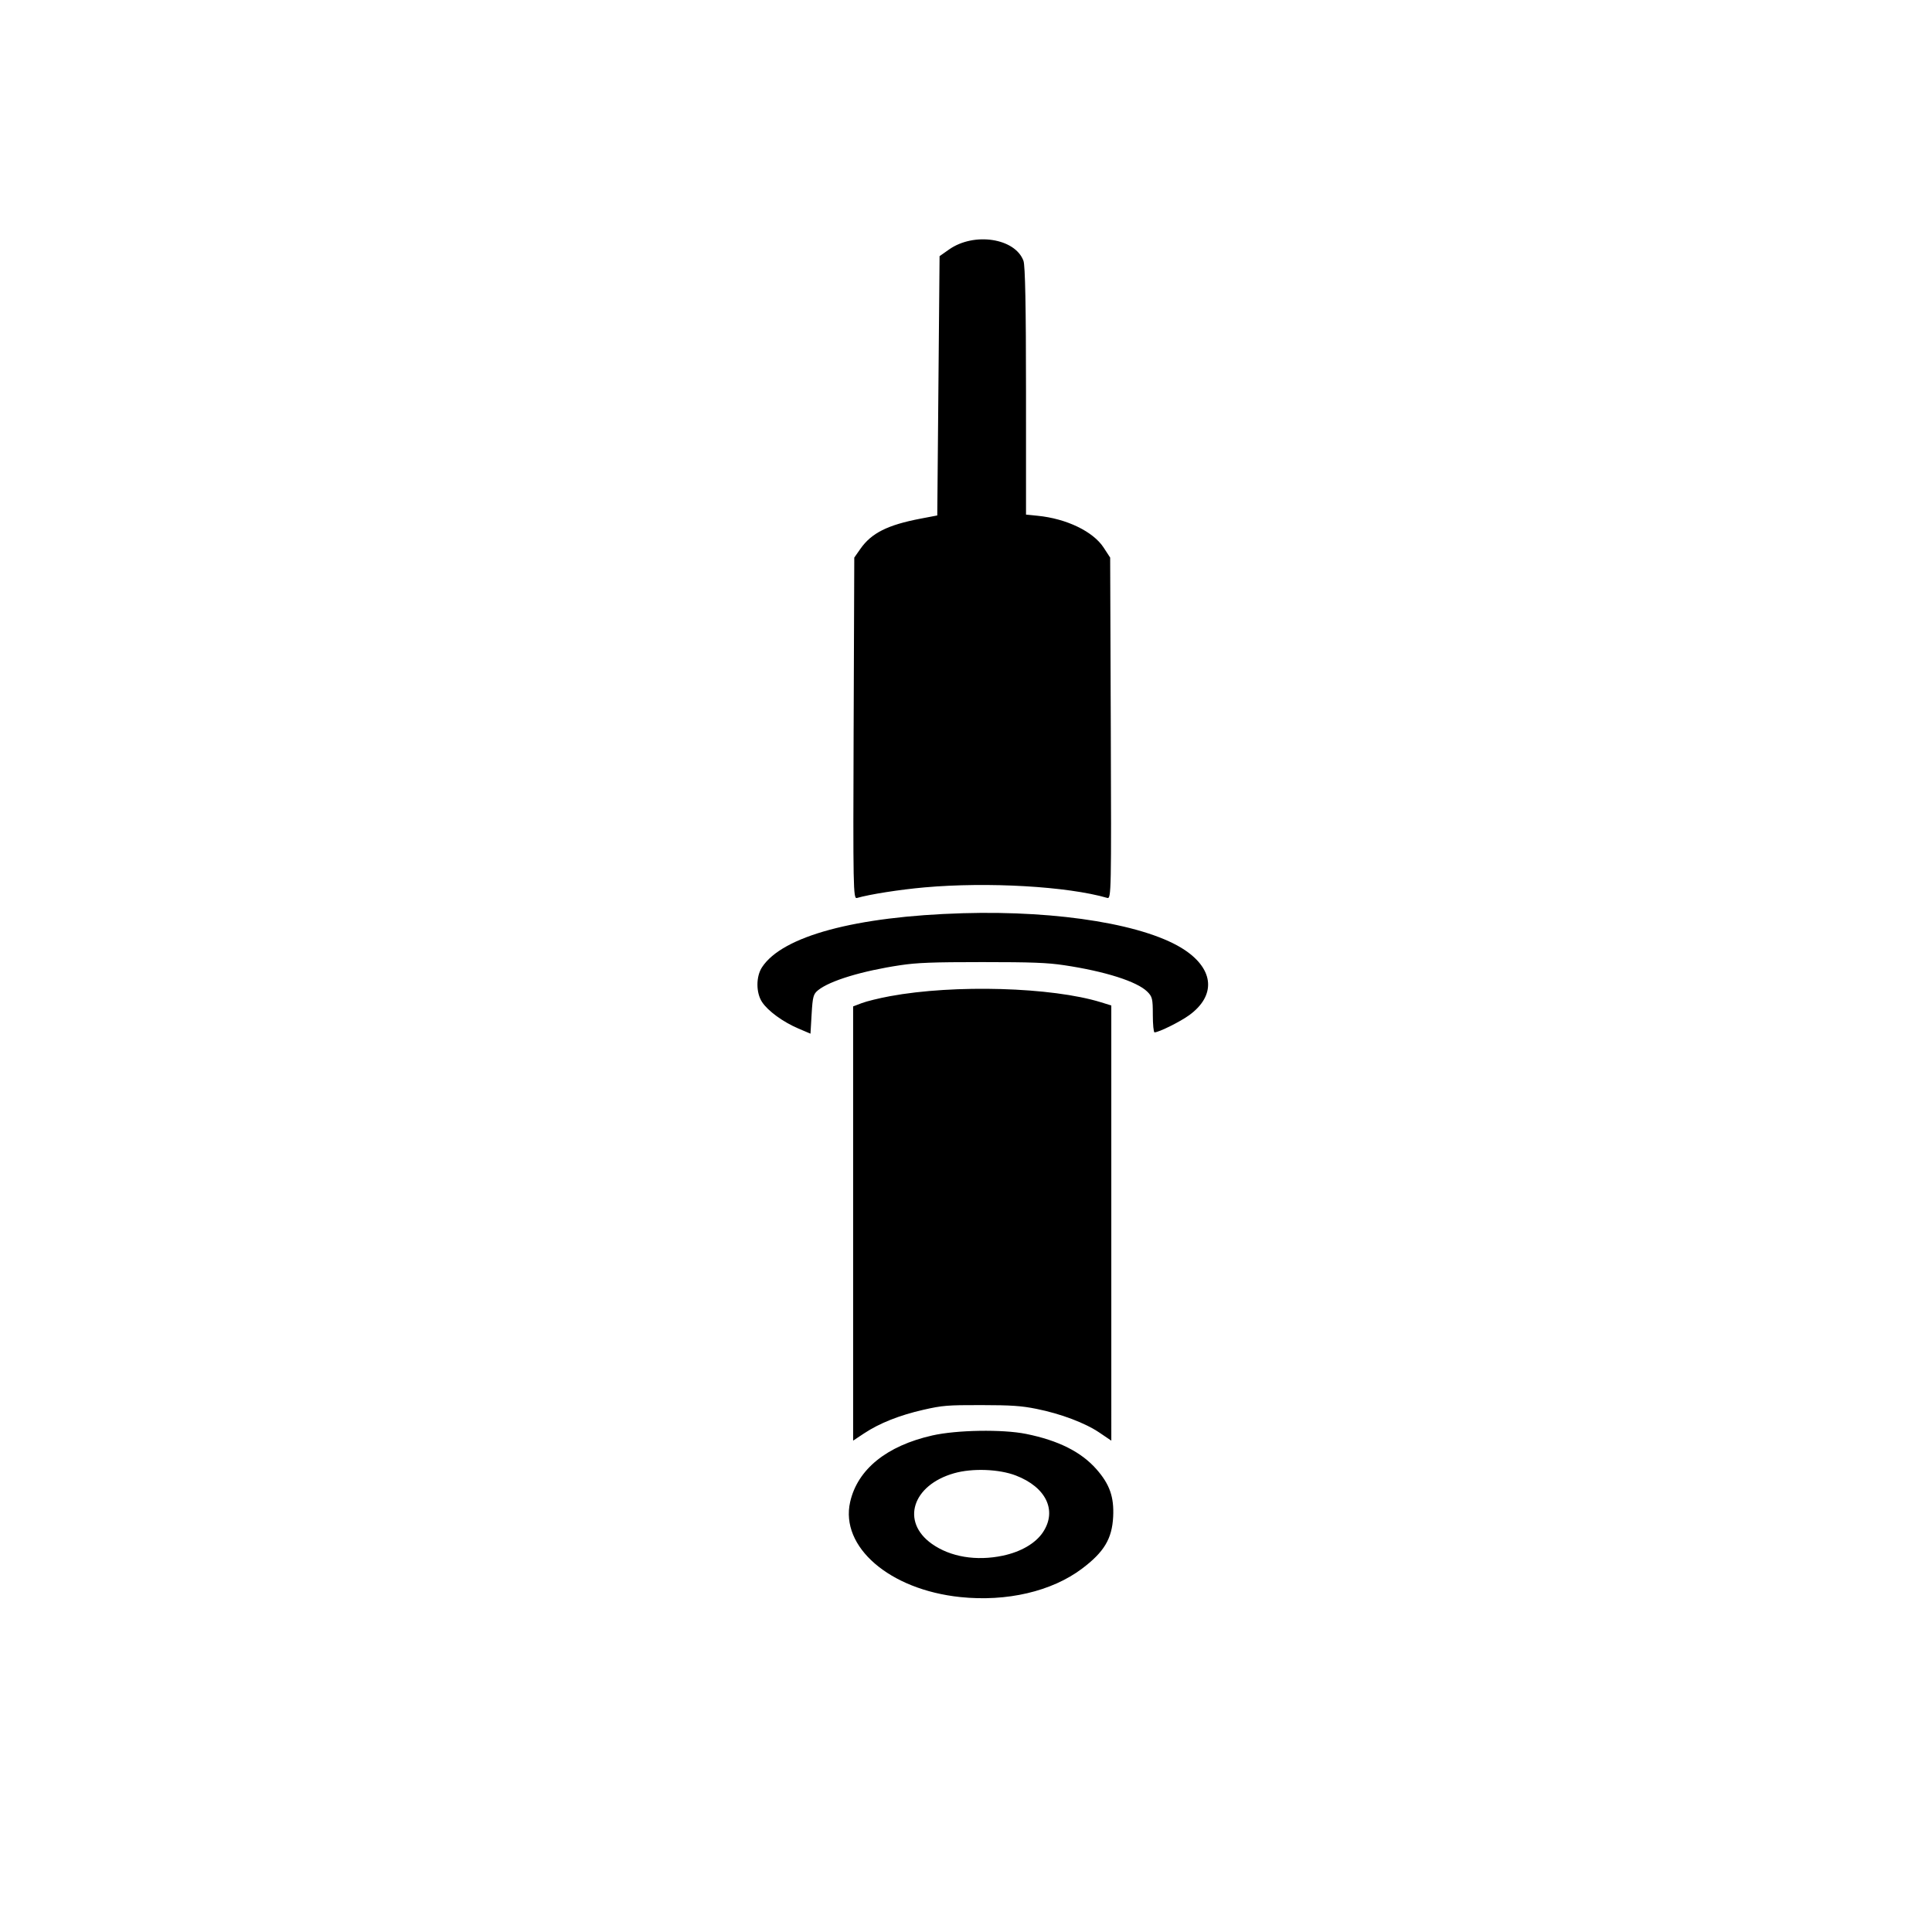
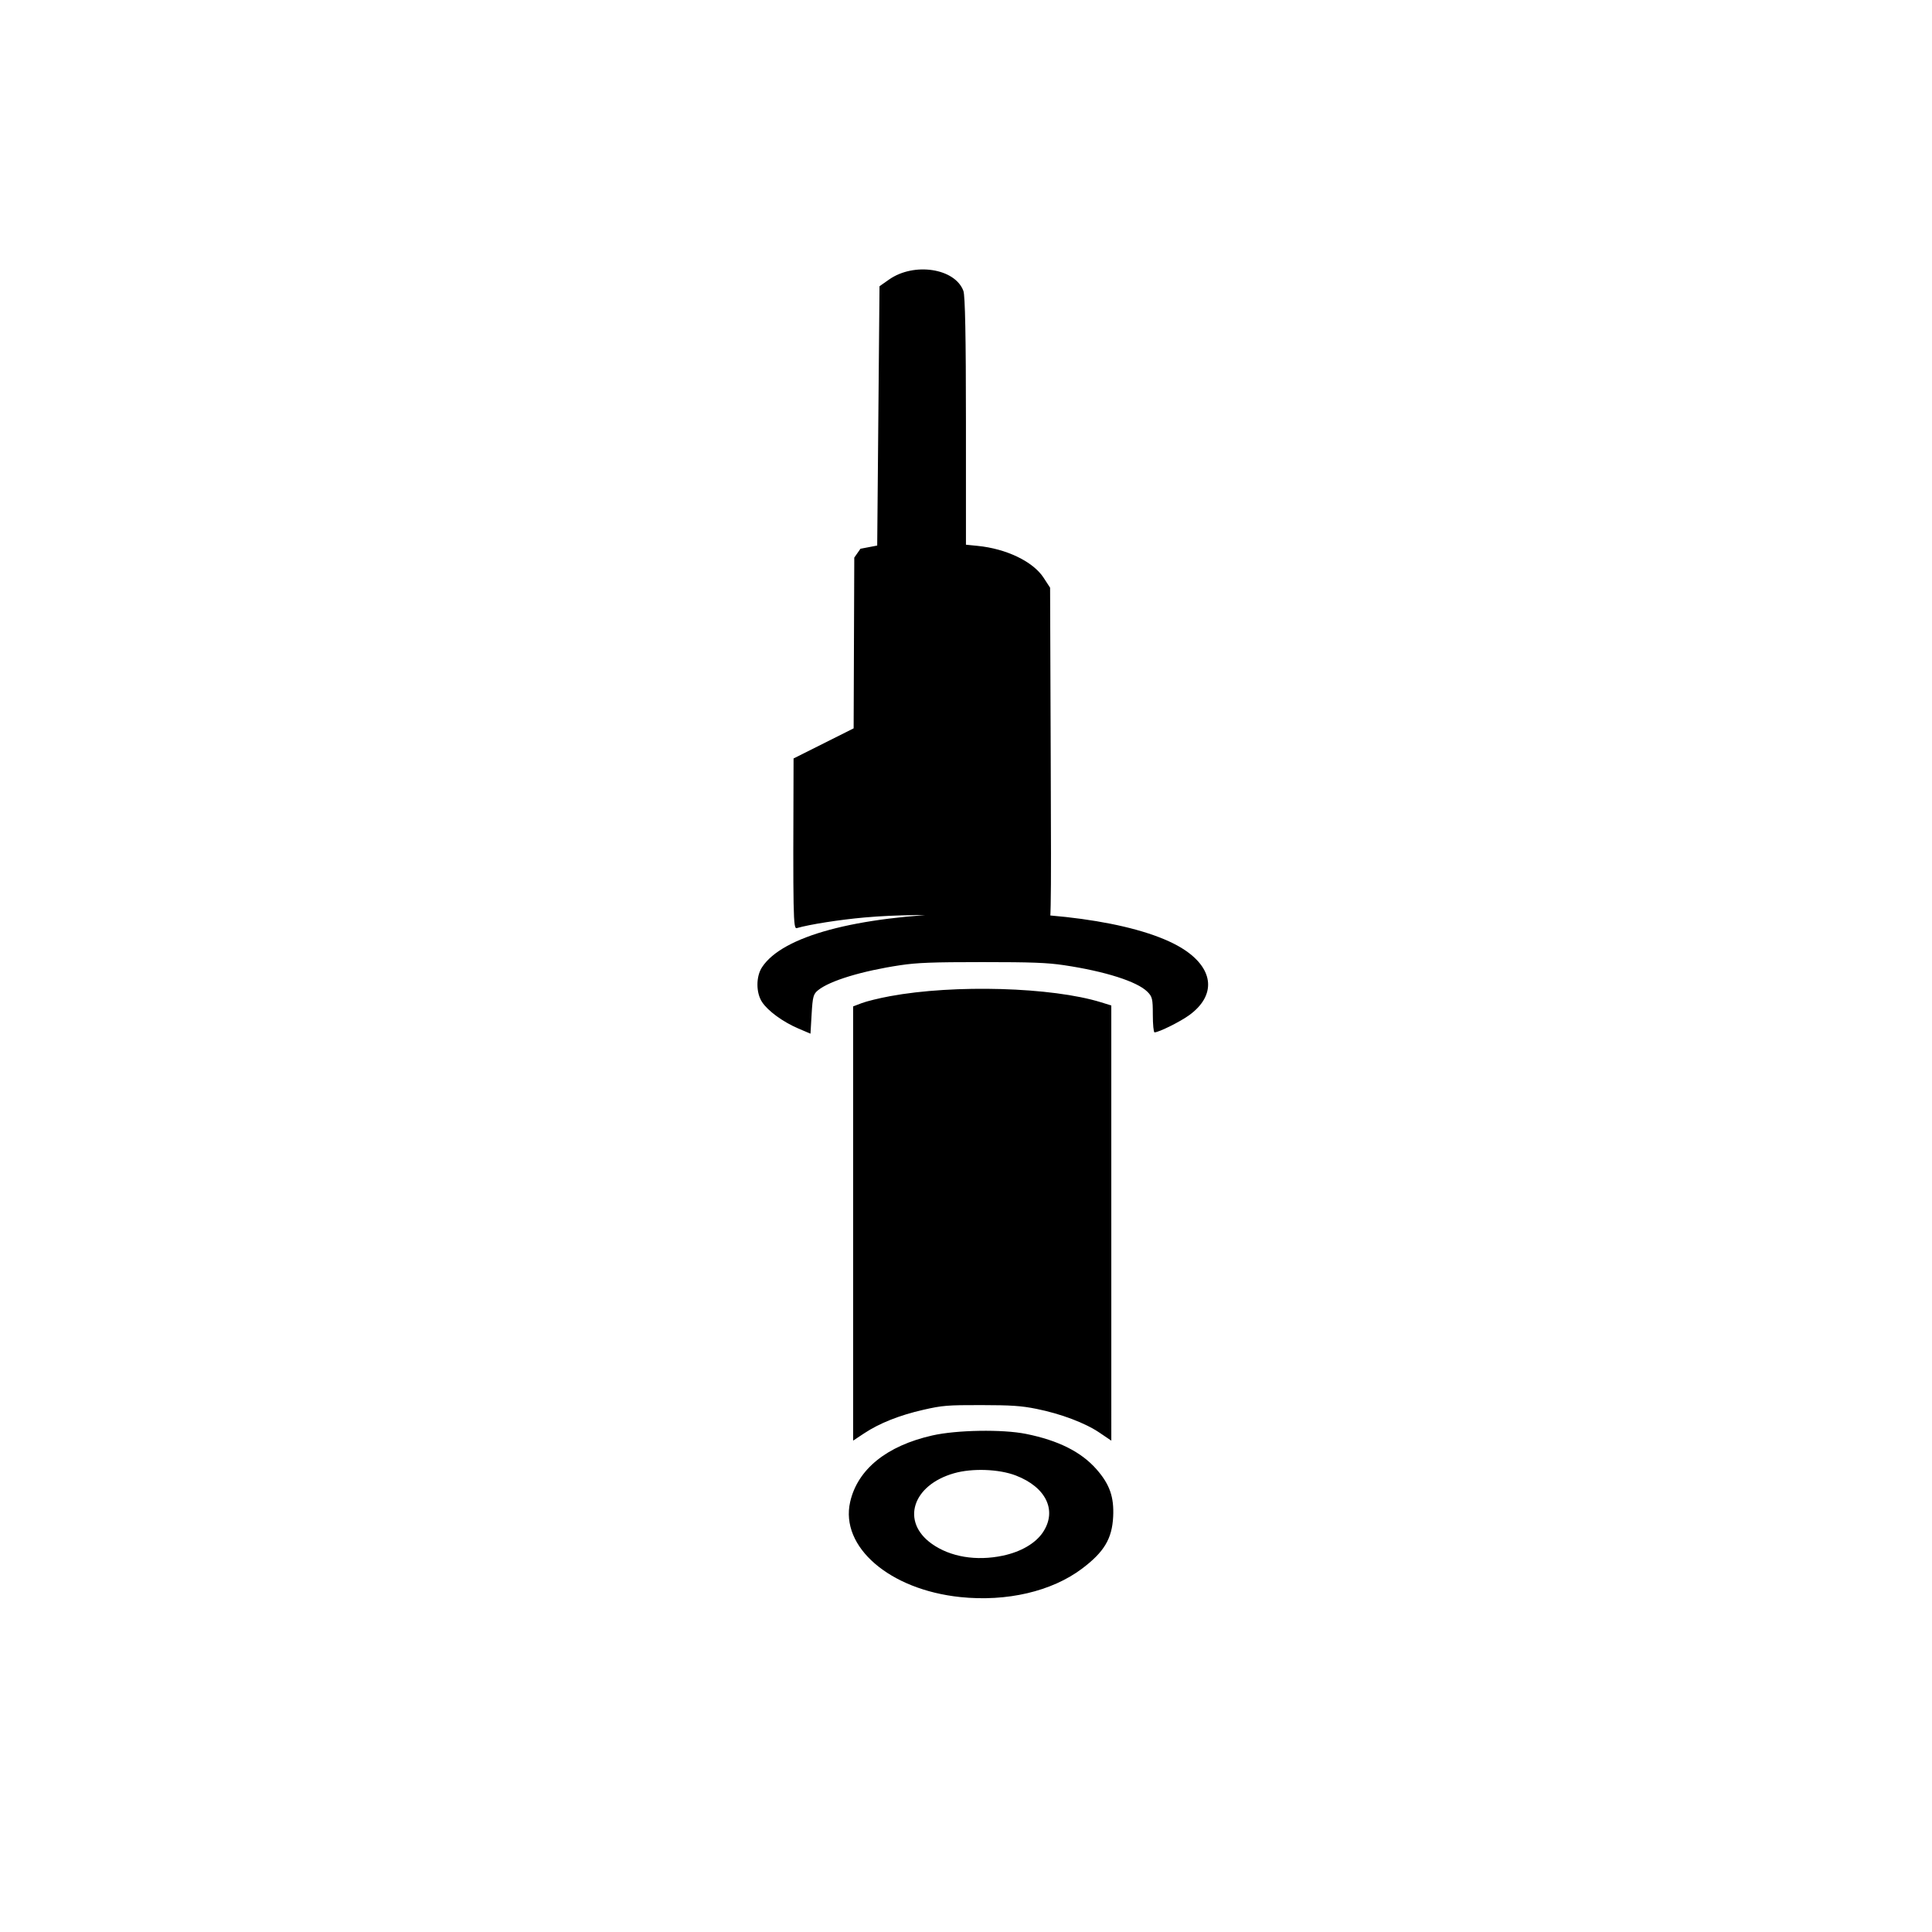
<svg xmlns="http://www.w3.org/2000/svg" xmlns:ns1="http://sodipodi.sourceforge.net/DTD/sodipodi-0.dtd" xmlns:ns2="http://www.inkscape.org/namespaces/inkscape" version="1.1" id="svg1" width="500" height="500" viewBox="0 0 500 500" ns1:docname="Working electrodes.svg" ns2:version="1.2.2 (732a01da63, 2022-12-09)" xml:space="preserve">
  <defs id="defs1" />
  <ns1:namedview id="namedview1" pagecolor="#ffffff" bordercolor="#000000" borderopacity="0.25" ns2:showpageshadow="2" ns2:pageopacity="0.0" ns2:pagecheckerboard="0" ns2:deskcolor="#d1d1d1" showgrid="false" ns2:zoom="1.1412703" ns2:cx="-112.15573" ns2:cy="236.57849" ns2:window-width="1920" ns2:window-height="1094" ns2:window-x="-11" ns2:window-y="-11" ns2:window-maximized="1" ns2:current-layer="g1" />
  <g ns2:groupmode="layer" ns2:label="Image" id="g1">
-     <path style="fill:#000000;stroke-width:0.518" d="m 248.531,413.32 c -18.32,-1.908 -31.157,-12.993 -28.512,-24.62 1.92,-8.442 9.438,-14.526 21.257,-17.204 6.315,-1.431 18.18,-1.628 24.259,-0.404 8.358,1.684 14.263,4.645 18.223,9.138 3.424,3.884 4.585,7.184 4.327,12.295 -0.288,5.714 -2.346,9.14 -8.078,13.452 -7.816,5.88 -19.454,8.595 -31.476,7.343 z m 10.998,-10.714 c 4.715,-0.997 8.497,-3.21 10.401,-6.087 3.703,-5.596 0.808,-11.637 -7.027,-14.658 -4.34,-1.674 -11.258,-1.93 -15.968,-0.592 -10.855,3.083 -13.844,12.562 -5.765,18.282 4.785,3.388 11.499,4.505 18.359,3.055 z m -38.74,-85.96 v -56.188 l 2.237,-0.855 c 1.231,-0.47 4.519,-1.277 7.308,-1.792 16.683,-3.085 41.906,-2.354 54.622,1.584 l 2.648,0.82 0.002,56.313 0.002,56.313 -3.046,-2.062 c -3.735,-2.529 -10.003,-4.895 -16.344,-6.17 -3.91,-0.786 -6.5,-0.962 -14.319,-0.973 -8.716,-0.013 -10.012,0.093 -14.915,1.212 -6.238,1.424 -11.387,3.472 -15.372,6.114 l -2.824,1.872 z m -14.18,-50.47 c -3.978,-1.695 -7.879,-4.542 -9.397,-6.859 -1.58,-2.411 -1.583,-6.567 -0.007,-8.985 5.257,-8.066 24.199,-13.169 51.923,-13.989 25.197,-0.745 47.903,3.035 57.579,9.586 7.513,5.087 7.949,11.765 1.094,16.775 -2.333,1.705 -7.883,4.462 -9.005,4.472 -0.246,0.003 -0.447,-2.049 -0.447,-4.558 0,-4.127 -0.137,-4.698 -1.436,-5.98 -2.669,-2.635 -10.927,-5.26 -21.534,-6.845 -4.34,-0.649 -8.401,-0.803 -21.18,-0.803 -12.778,0 -16.84,0.154 -21.18,0.803 -9.904,1.48 -18.205,4 -21.277,6.457 -1.245,0.996 -1.426,1.658 -1.693,6.191 l -0.298,5.076 -3.143,-1.339 z m 14.312,-77.679 0.166,-44.194 1.602,-2.287 c 2.849,-4.066 7.032,-6.162 15.545,-7.79 l 4.331,-0.828 0.298,-33.554 0.298,-33.554 2.46,-1.728 c 6.477,-4.549 17.088,-2.93 19.251,2.937 0.447,1.212 0.656,11.92 0.658,33.729 l 0.003,31.953 3.028,0.302 c 7.464,0.746 14.34,4.06 17.053,8.221 l 1.695,2.6 0.163,44.193 c 0.156,42.158 0.115,44.179 -0.895,43.886 -10.316,-2.997 -30.899,-4.185 -47.299,-2.73 -6.445,0.572 -14.2,1.789 -17.527,2.75 -0.93,0.269 -0.987,-2.746 -0.832,-43.905 z" id="path437" />
+     <path style="fill:#000000;stroke-width:0.518" d="m 248.531,413.32 c -18.32,-1.908 -31.157,-12.993 -28.512,-24.62 1.92,-8.442 9.438,-14.526 21.257,-17.204 6.315,-1.431 18.18,-1.628 24.259,-0.404 8.358,1.684 14.263,4.645 18.223,9.138 3.424,3.884 4.585,7.184 4.327,12.295 -0.288,5.714 -2.346,9.14 -8.078,13.452 -7.816,5.88 -19.454,8.595 -31.476,7.343 z m 10.998,-10.714 c 4.715,-0.997 8.497,-3.21 10.401,-6.087 3.703,-5.596 0.808,-11.637 -7.027,-14.658 -4.34,-1.674 -11.258,-1.93 -15.968,-0.592 -10.855,3.083 -13.844,12.562 -5.765,18.282 4.785,3.388 11.499,4.505 18.359,3.055 z m -38.74,-85.96 v -56.188 l 2.237,-0.855 c 1.231,-0.47 4.519,-1.277 7.308,-1.792 16.683,-3.085 41.906,-2.354 54.622,1.584 l 2.648,0.82 0.002,56.313 0.002,56.313 -3.046,-2.062 c -3.735,-2.529 -10.003,-4.895 -16.344,-6.17 -3.91,-0.786 -6.5,-0.962 -14.319,-0.973 -8.716,-0.013 -10.012,0.093 -14.915,1.212 -6.238,1.424 -11.387,3.472 -15.372,6.114 l -2.824,1.872 z m -14.18,-50.47 c -3.978,-1.695 -7.879,-4.542 -9.397,-6.859 -1.58,-2.411 -1.583,-6.567 -0.007,-8.985 5.257,-8.066 24.199,-13.169 51.923,-13.989 25.197,-0.745 47.903,3.035 57.579,9.586 7.513,5.087 7.949,11.765 1.094,16.775 -2.333,1.705 -7.883,4.462 -9.005,4.472 -0.246,0.003 -0.447,-2.049 -0.447,-4.558 0,-4.127 -0.137,-4.698 -1.436,-5.98 -2.669,-2.635 -10.927,-5.26 -21.534,-6.845 -4.34,-0.649 -8.401,-0.803 -21.18,-0.803 -12.778,0 -16.84,0.154 -21.18,0.803 -9.904,1.48 -18.205,4 -21.277,6.457 -1.245,0.996 -1.426,1.658 -1.693,6.191 l -0.298,5.076 -3.143,-1.339 z m 14.312,-77.679 0.166,-44.194 1.602,-2.287 l 4.331,-0.828 0.298,-33.554 0.298,-33.554 2.46,-1.728 c 6.477,-4.549 17.088,-2.93 19.251,2.937 0.447,1.212 0.656,11.92 0.658,33.729 l 0.003,31.953 3.028,0.302 c 7.464,0.746 14.34,4.06 17.053,8.221 l 1.695,2.6 0.163,44.193 c 0.156,42.158 0.115,44.179 -0.895,43.886 -10.316,-2.997 -30.899,-4.185 -47.299,-2.73 -6.445,0.572 -14.2,1.789 -17.527,2.75 -0.93,0.269 -0.987,-2.746 -0.832,-43.905 z" id="path437" />
  </g>
</svg>